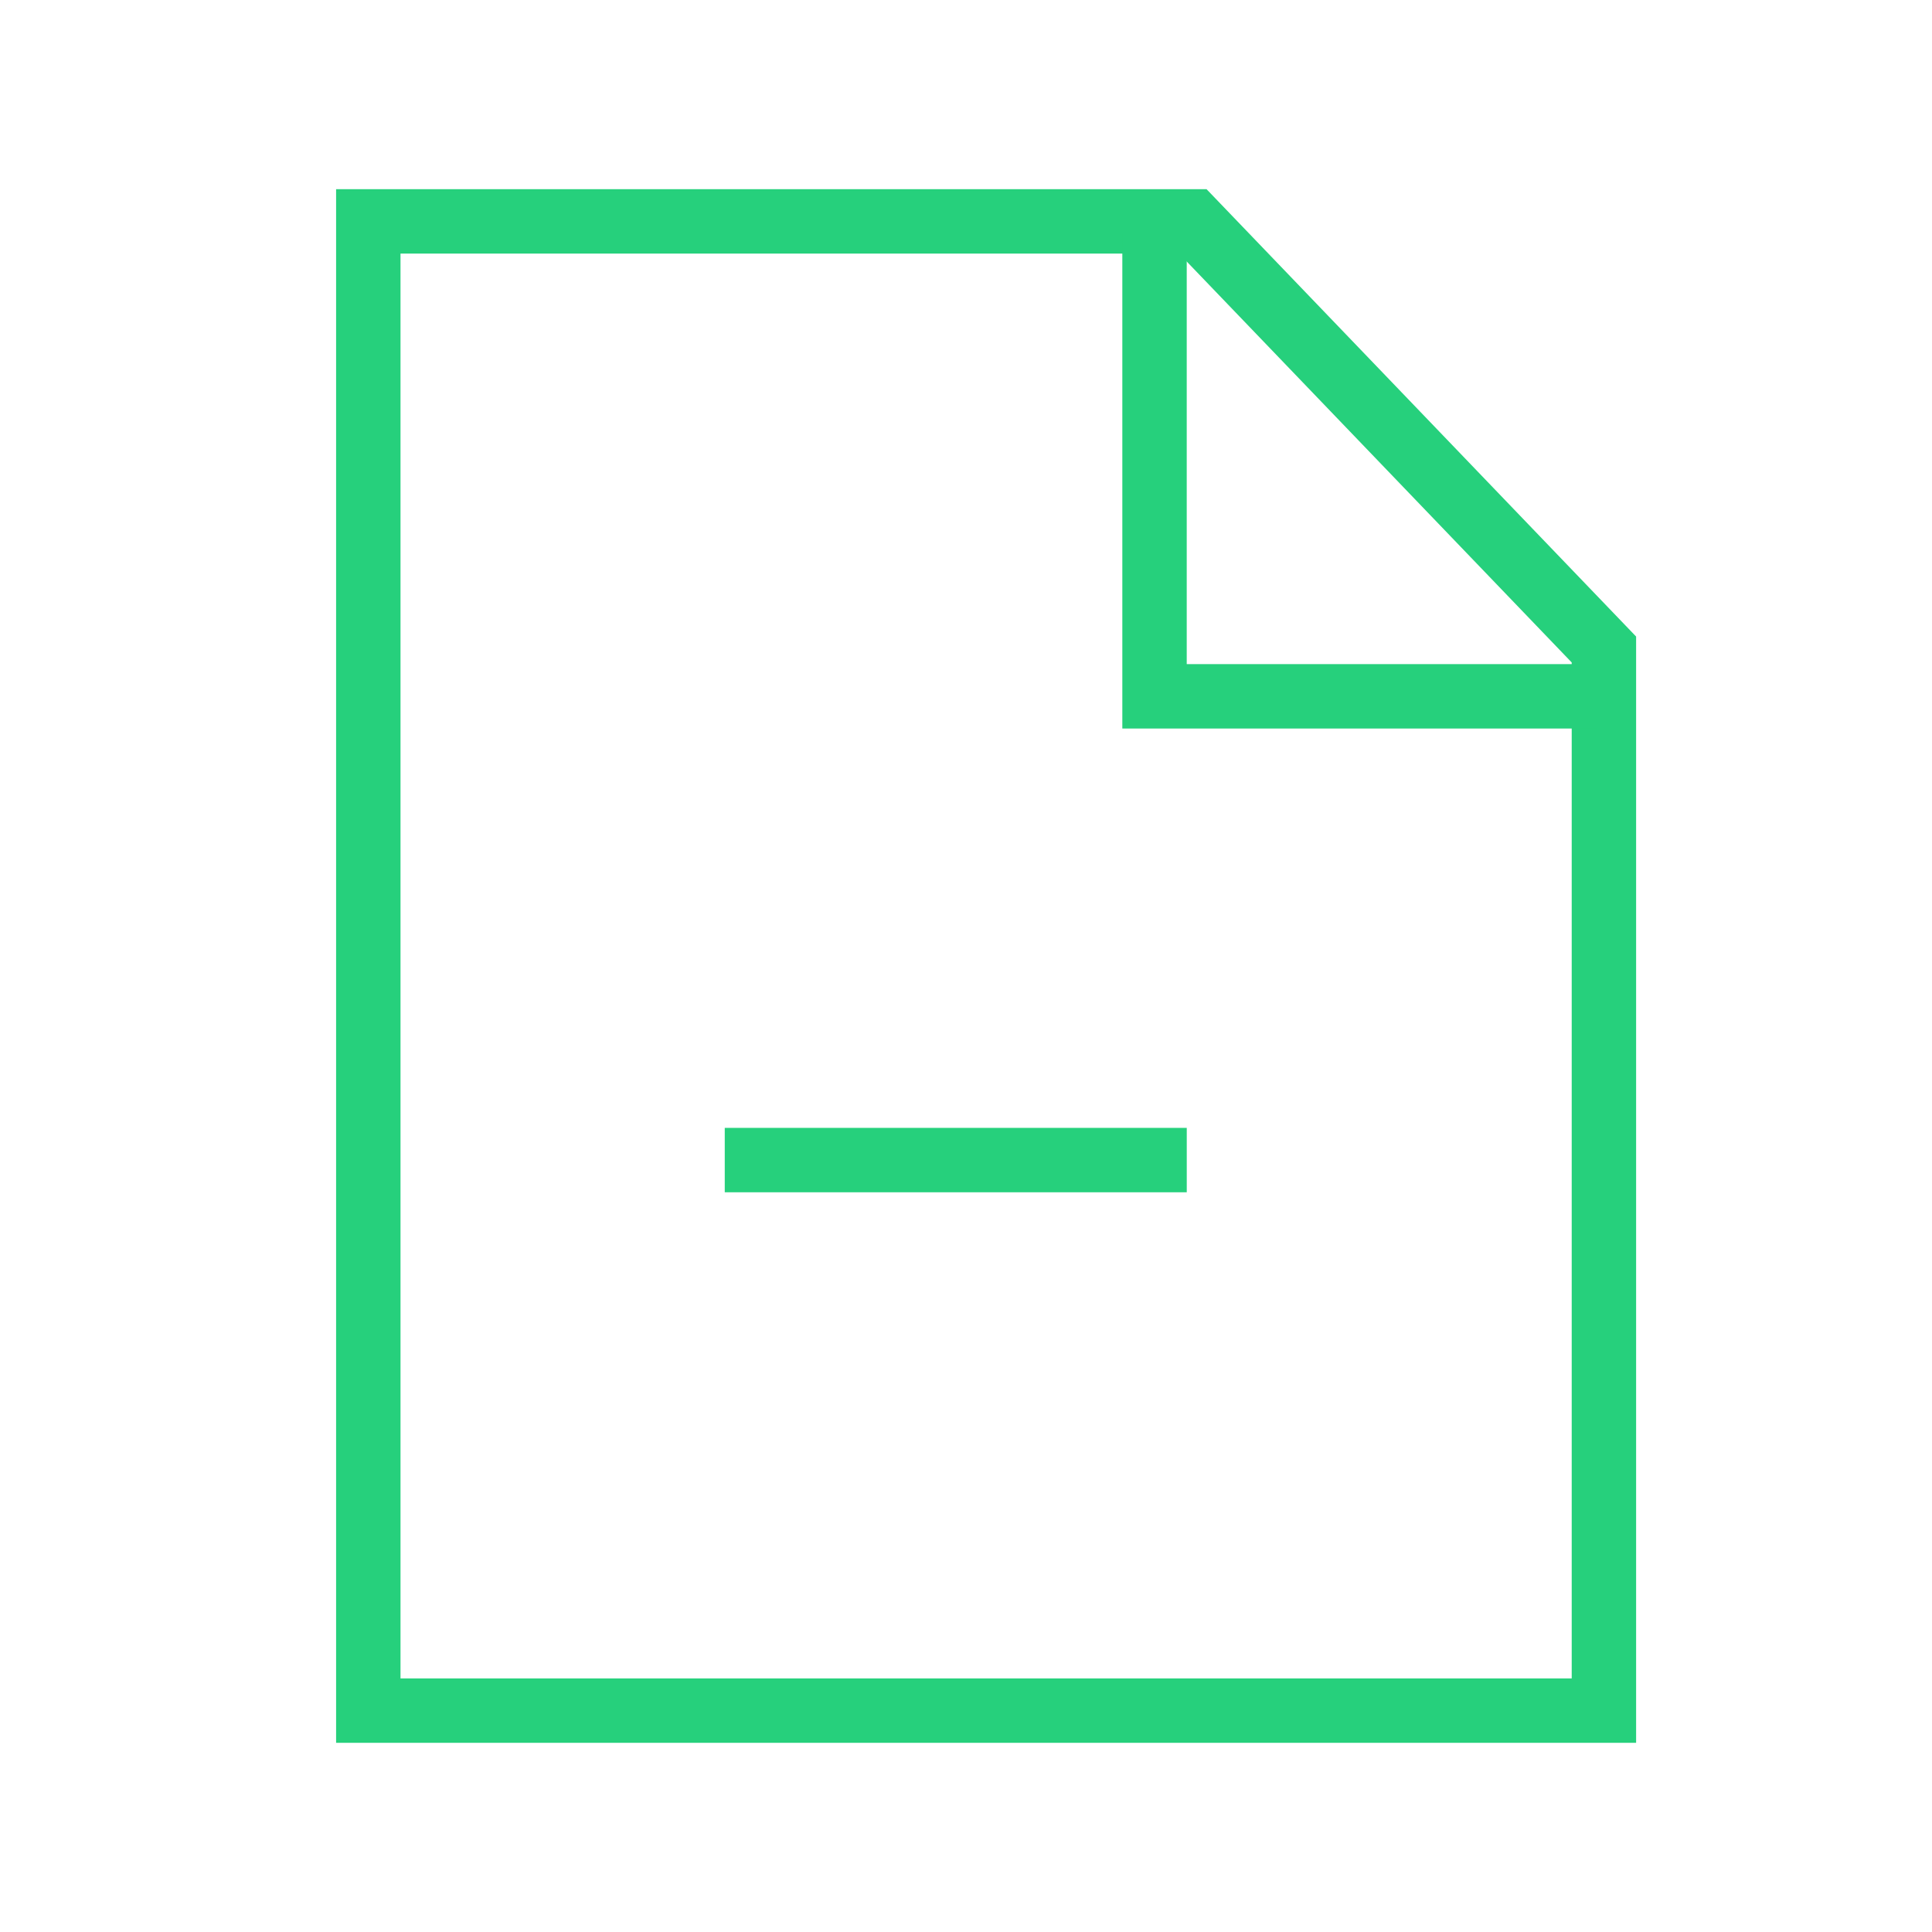
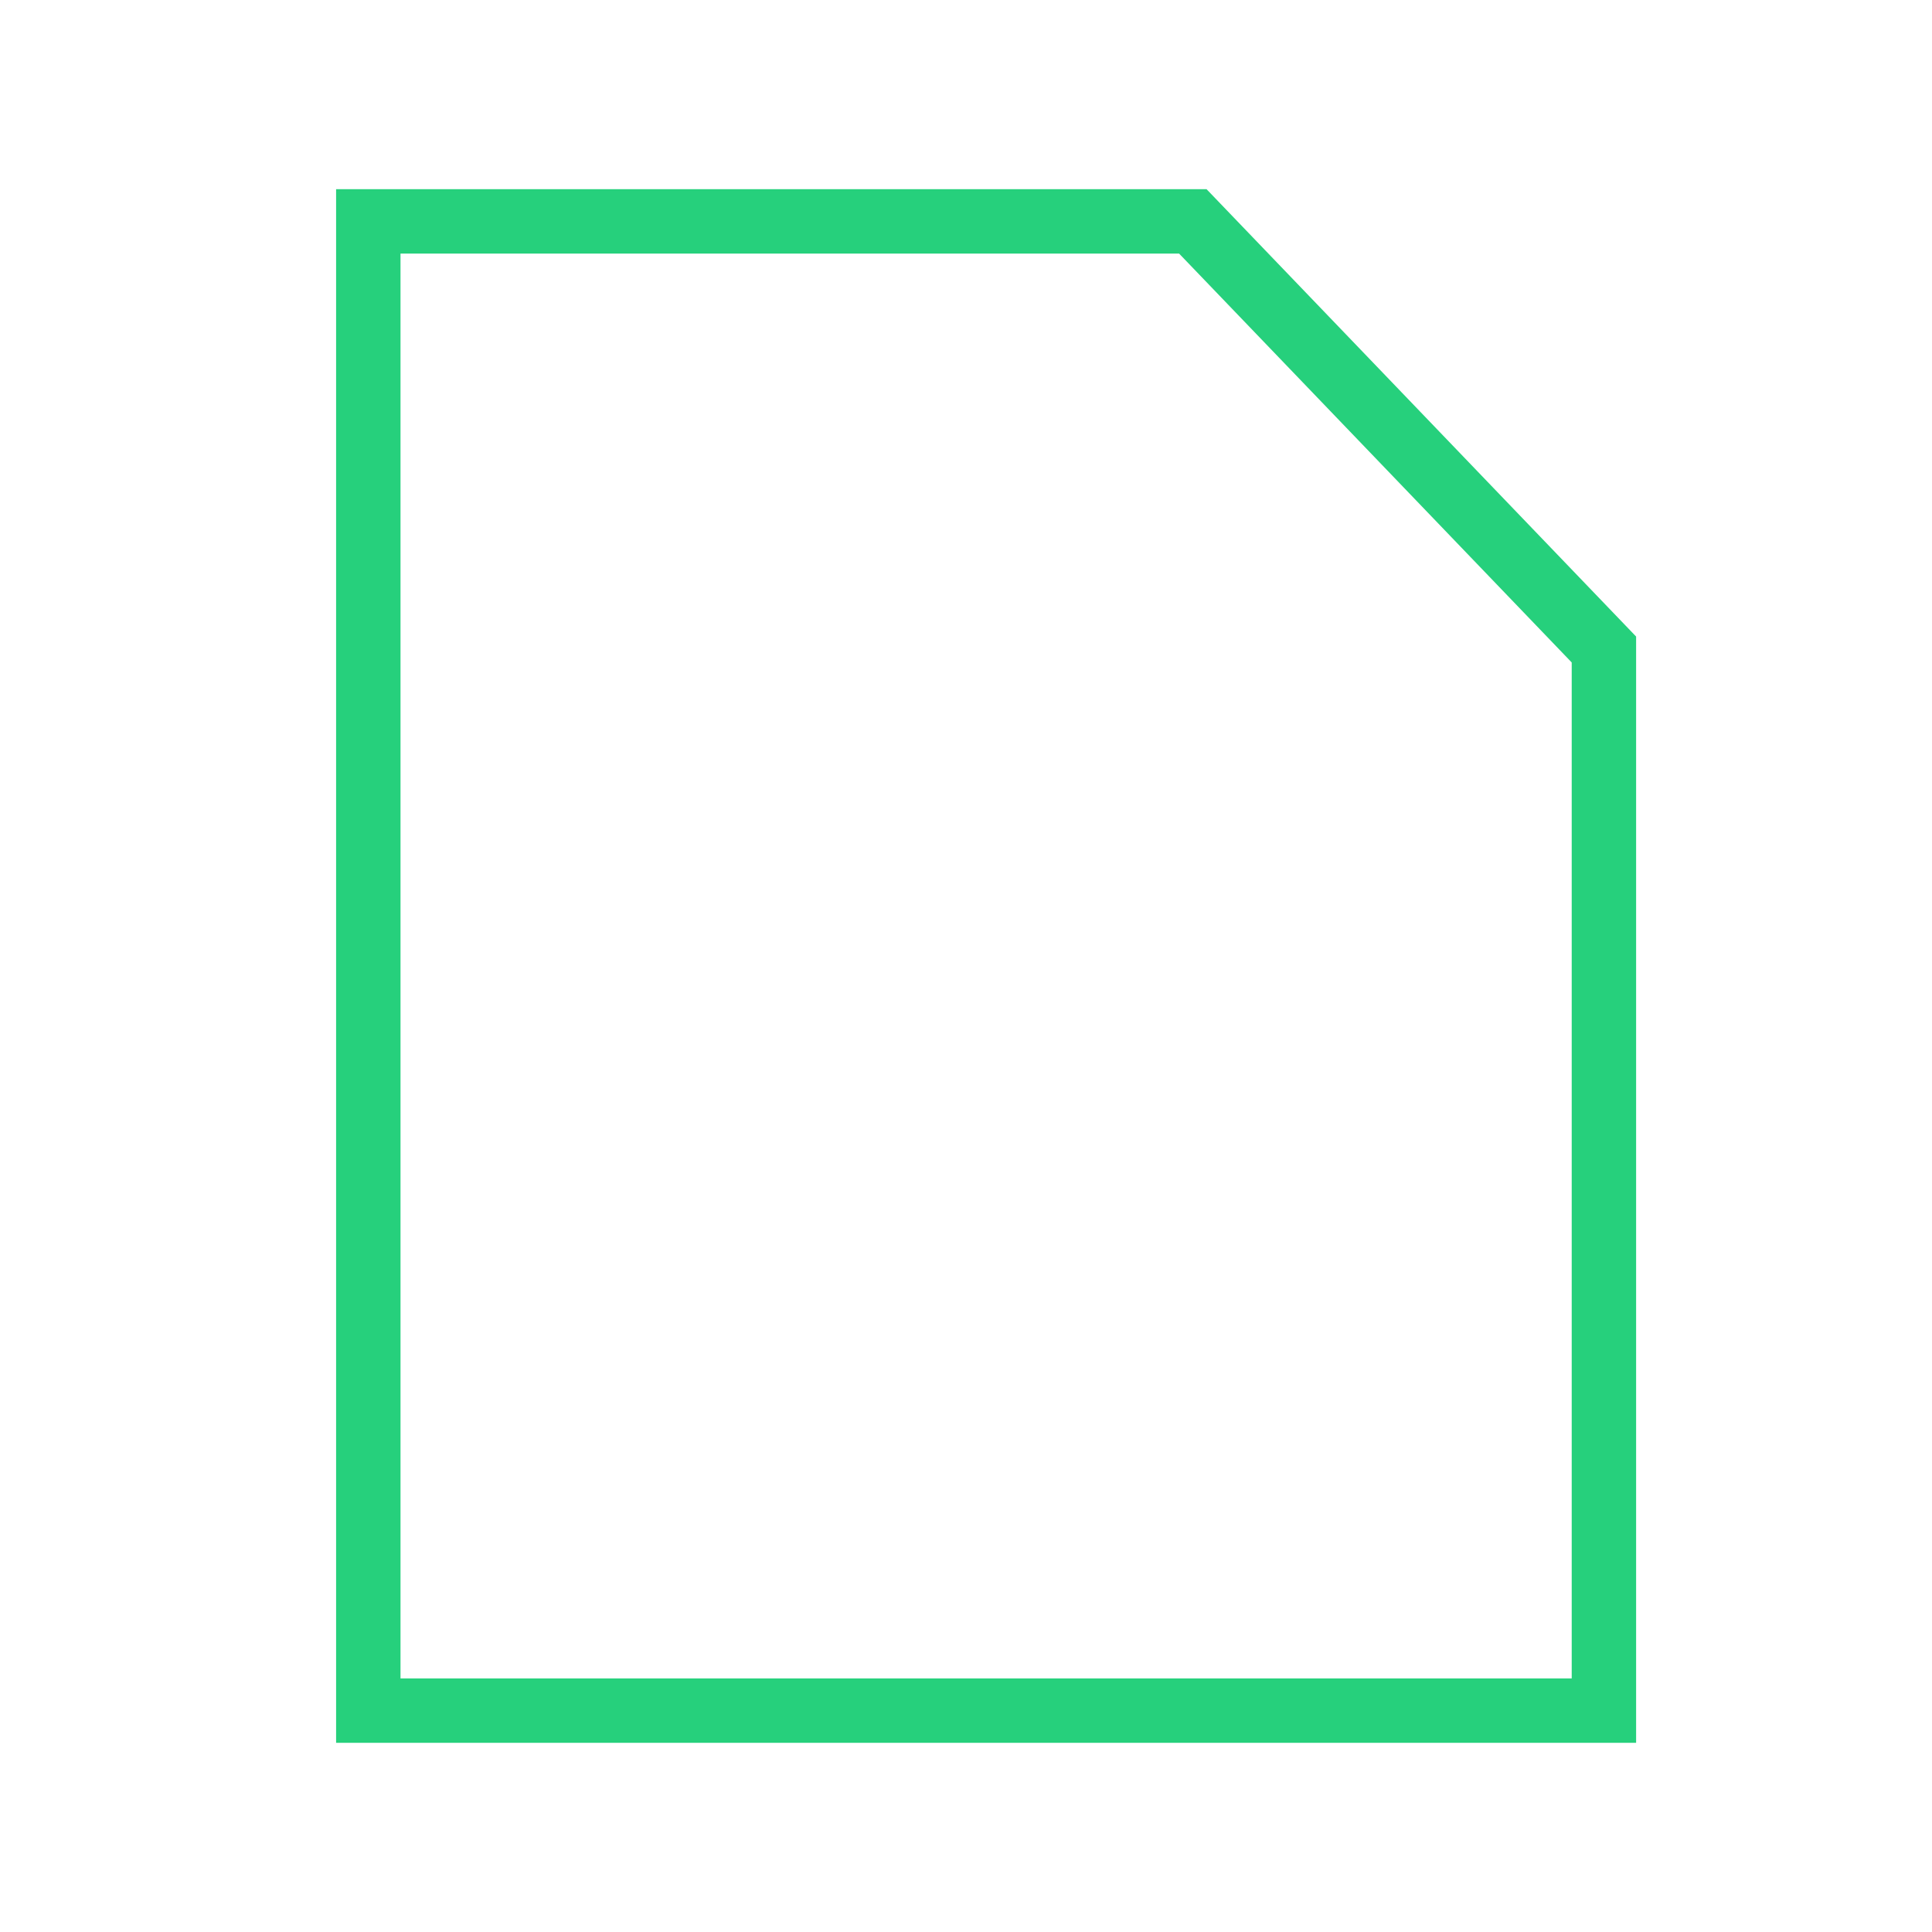
<svg xmlns="http://www.w3.org/2000/svg" width="60" height="60" viewBox="0 0 60 60" fill="none">
-   <path d="M35.856 36.027H23.508" stroke="#26D07C" stroke-width="2" stroke-linecap="square" stroke-linejoin="round" />
  <path fill-rule="evenodd" clip-rule="evenodd" d="M37.044 6.875H11.438V53.125H49.811V20.171L37.044 6.875Z" stroke="#26D07C" stroke-width="2" stroke-linecap="square" />
-   <path d="M35.855 8.262V21.625H48.623" stroke="#26D07C" stroke-width="2" stroke-linecap="square" />
</svg>